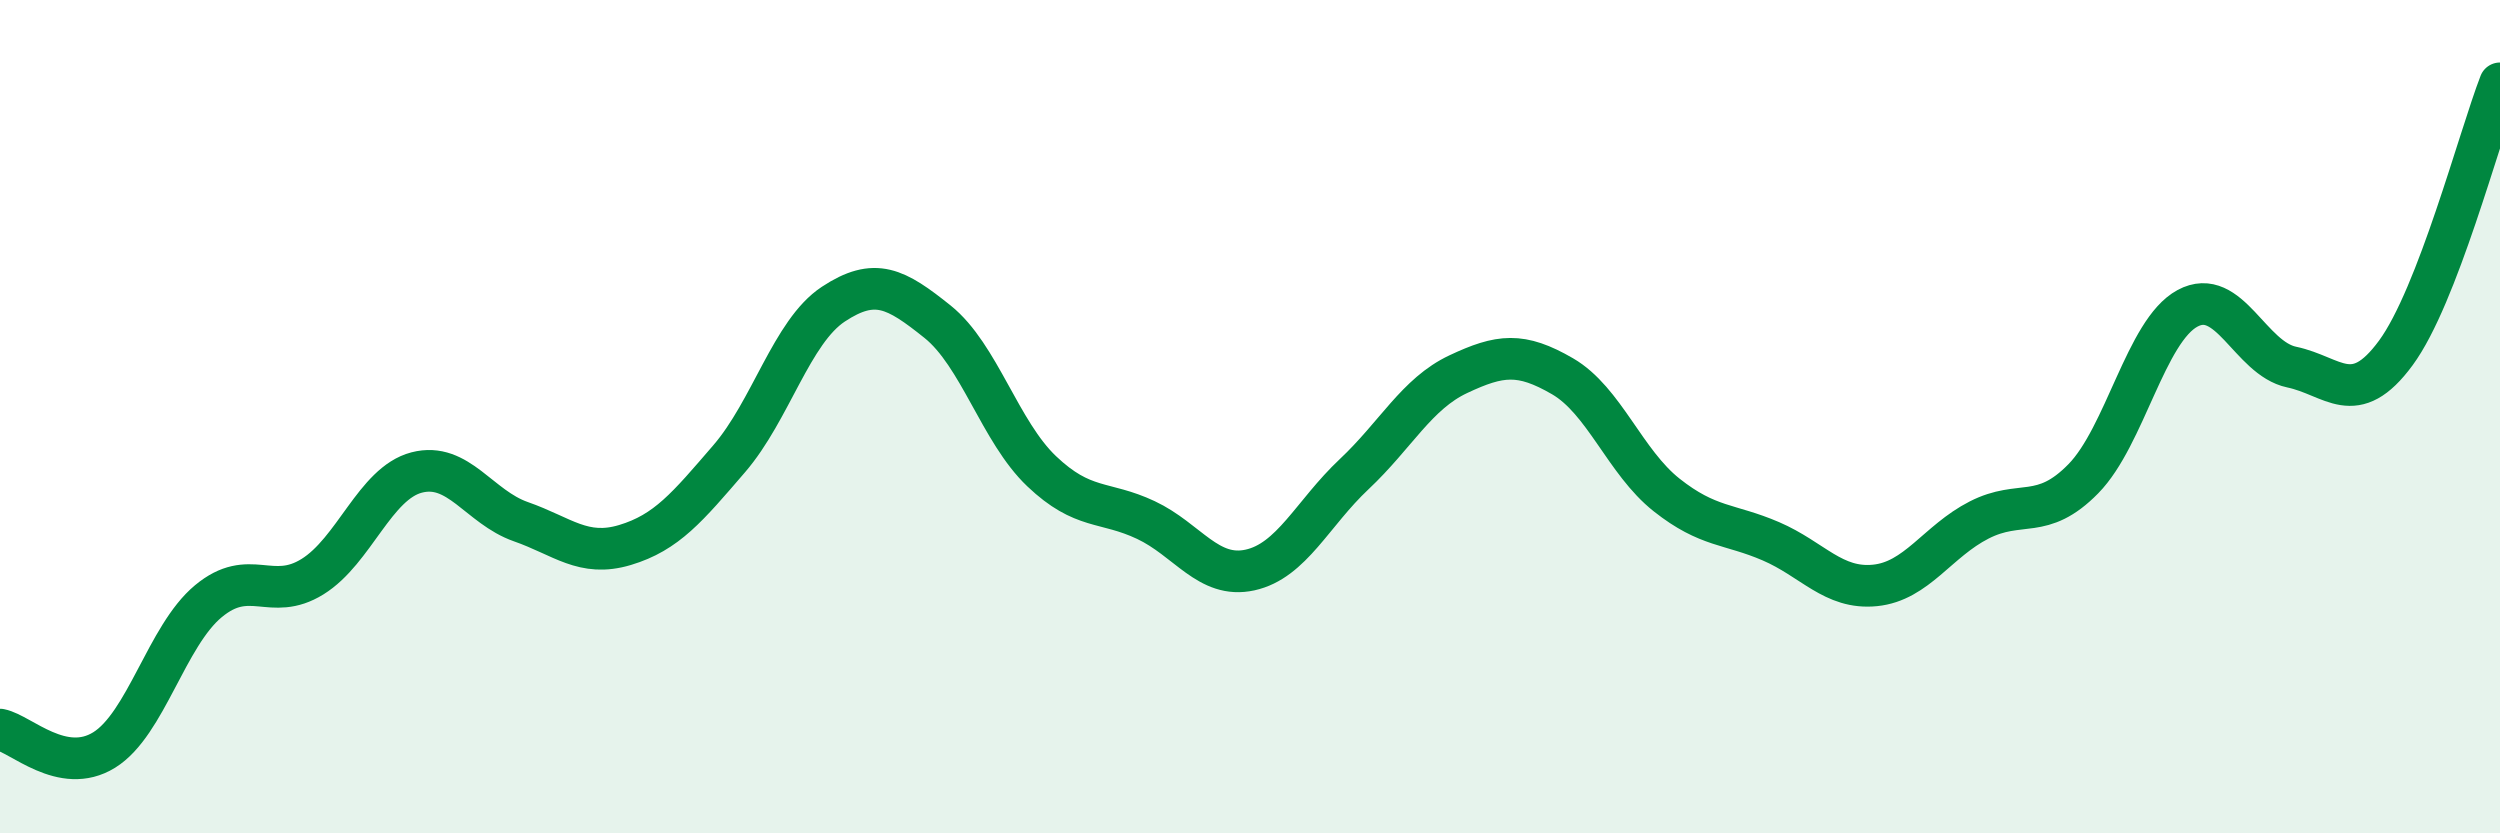
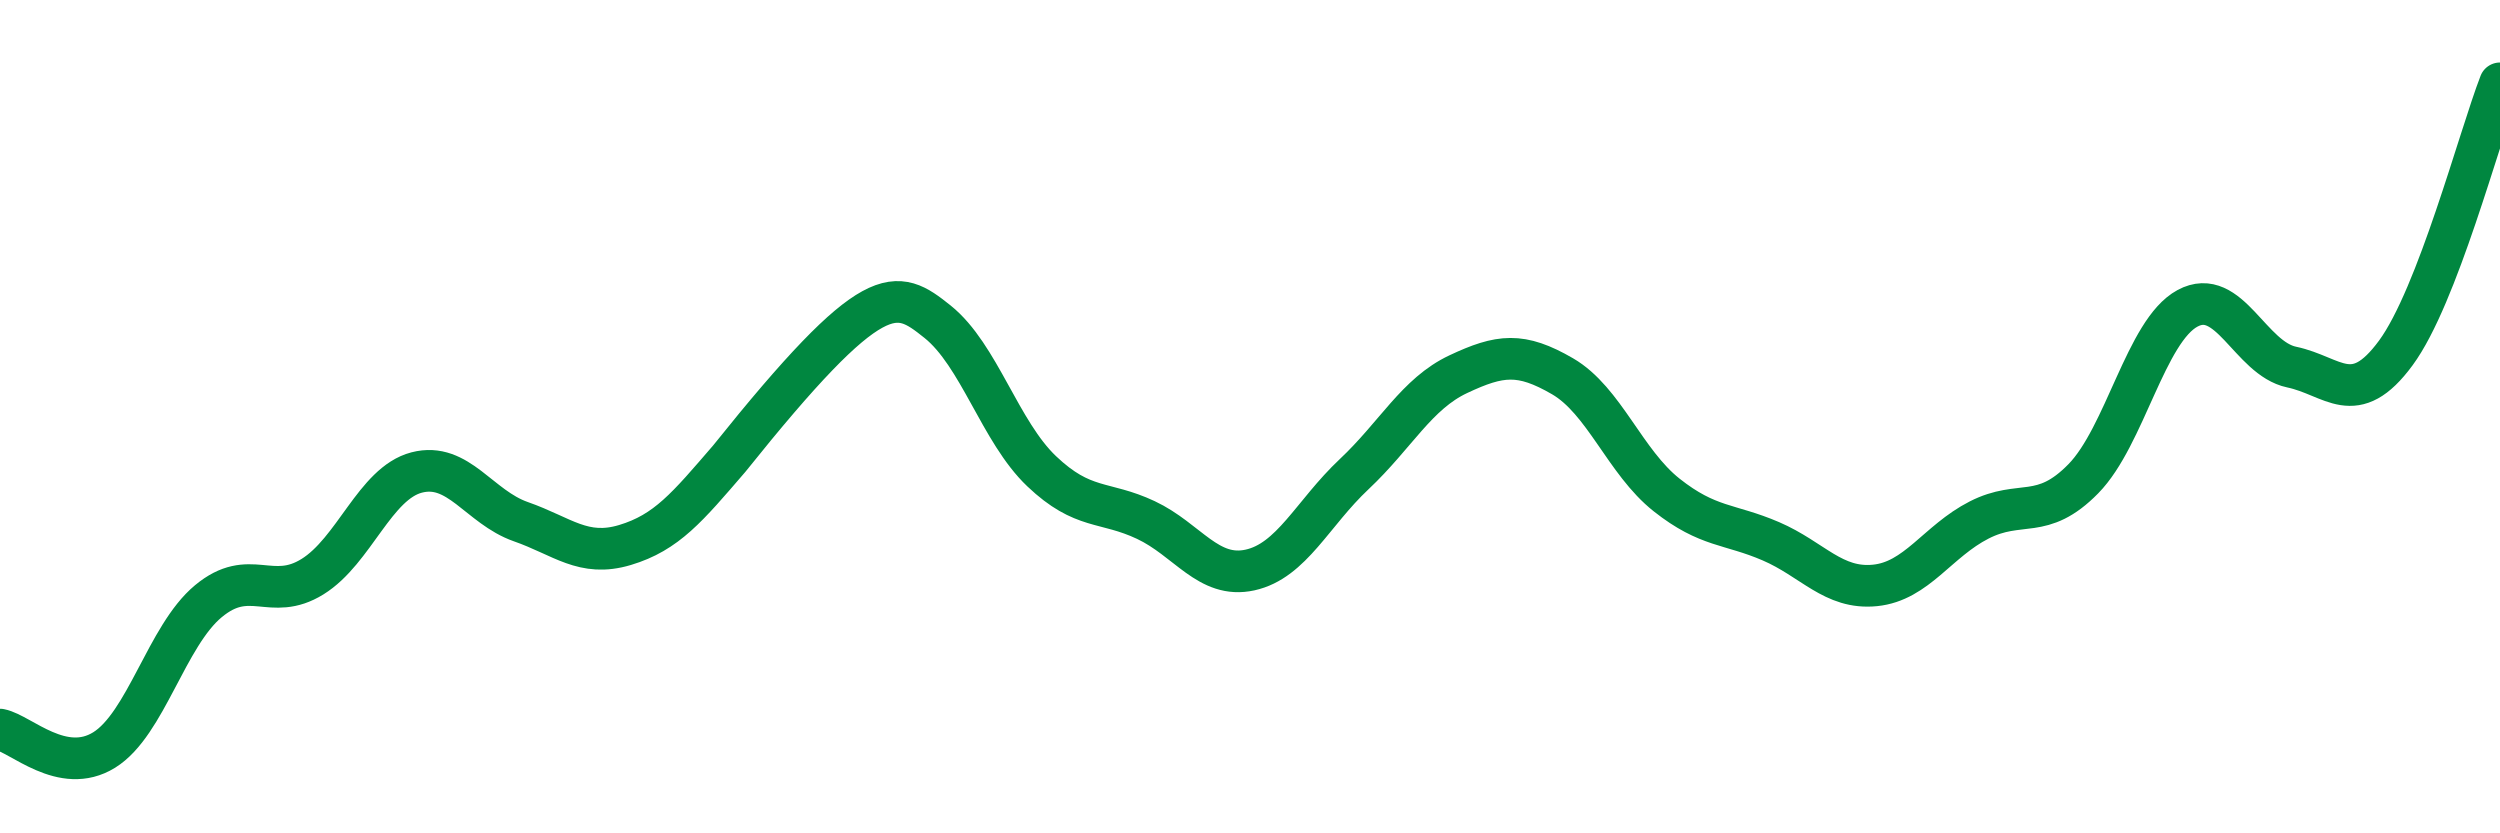
<svg xmlns="http://www.w3.org/2000/svg" width="60" height="20" viewBox="0 0 60 20">
-   <path d="M 0,17.51 C 0.5,17.61 1.5,18.62 2.5,18 C 3.5,17.38 4,15.26 5,14.43 C 6,13.6 6.5,14.46 7.5,13.84 C 8.5,13.22 9,11.6 10,11.34 C 11,11.08 11.5,12.17 12.5,12.52 C 13.5,12.87 14,13.38 15,13.08 C 16,12.78 16.5,12.17 17.5,11.01 C 18.5,9.85 19,7.96 20,7.3 C 21,6.64 21.5,6.92 22.5,7.72 C 23.5,8.52 24,10.36 25,11.31 C 26,12.26 26.5,12.01 27.5,12.48 C 28.5,12.95 29,13.9 30,13.68 C 31,13.46 31.5,12.32 32.5,11.38 C 33.5,10.44 34,9.45 35,8.98 C 36,8.51 36.5,8.45 37.5,9.03 C 38.5,9.61 39,11.09 40,11.88 C 41,12.67 41.5,12.56 42.5,12.99 C 43.5,13.42 44,14.15 45,14.05 C 46,13.95 46.5,12.99 47.5,12.48 C 48.5,11.97 49,12.51 50,11.49 C 51,10.47 51.5,7.94 52.5,7.4 C 53.5,6.86 54,8.6 55,8.81 C 56,9.02 56.5,9.83 57.5,8.47 C 58.5,7.11 59.5,3.29 60,2L60 20L0 20Z" fill="#008740" opacity="0.1" stroke-linecap="round" stroke-linejoin="round" />
-   <path d="M 0,17.51 C 0.5,17.61 1.5,18.62 2.5,18 C 3.5,17.38 4,15.26 5,14.43 C 6,13.6 6.5,14.46 7.5,13.84 C 8.5,13.22 9,11.6 10,11.34 C 11,11.08 11.5,12.17 12.5,12.52 C 13.5,12.87 14,13.38 15,13.08 C 16,12.78 16.5,12.17 17.5,11.01 C 18.5,9.85 19,7.96 20,7.3 C 21,6.64 21.5,6.92 22.5,7.72 C 23.5,8.52 24,10.36 25,11.31 C 26,12.26 26.5,12.01 27.5,12.48 C 28.5,12.95 29,13.9 30,13.68 C 31,13.46 31.5,12.32 32.5,11.38 C 33.5,10.44 34,9.45 35,8.98 C 36,8.51 36.5,8.45 37.5,9.03 C 38.5,9.61 39,11.09 40,11.88 C 41,12.67 41.5,12.56 42.5,12.99 C 43.5,13.42 44,14.15 45,14.05 C 46,13.95 46.5,12.99 47.5,12.48 C 48.5,11.97 49,12.51 50,11.49 C 51,10.47 51.5,7.94 52.5,7.4 C 53.5,6.86 54,8.6 55,8.81 C 56,9.02 56.5,9.83 57.5,8.47 C 58.5,7.11 59.5,3.29 60,2" stroke="#008740" stroke-width="1" fill="none" stroke-linecap="round" stroke-linejoin="round" />
+   <path d="M 0,17.51 C 0.5,17.61 1.5,18.62 2.5,18 C 3.5,17.38 4,15.26 5,14.43 C 6,13.6 6.5,14.46 7.5,13.84 C 8.5,13.22 9,11.6 10,11.34 C 11,11.08 11.5,12.17 12.5,12.52 C 13.5,12.87 14,13.38 15,13.08 C 16,12.78 16.5,12.17 17.5,11.01 C 21,6.64 21.5,6.92 22.5,7.72 C 23.5,8.52 24,10.36 25,11.31 C 26,12.26 26.5,12.01 27.5,12.48 C 28.5,12.95 29,13.9 30,13.68 C 31,13.46 31.5,12.32 32.5,11.38 C 33.5,10.44 34,9.45 35,8.98 C 36,8.51 36.5,8.45 37.5,9.03 C 38.5,9.61 39,11.09 40,11.88 C 41,12.67 41.5,12.56 42.5,12.99 C 43.5,13.42 44,14.15 45,14.05 C 46,13.95 46.5,12.99 47.5,12.48 C 48.5,11.97 49,12.51 50,11.49 C 51,10.47 51.5,7.94 52.5,7.4 C 53.5,6.86 54,8.6 55,8.81 C 56,9.02 56.5,9.83 57.5,8.47 C 58.5,7.11 59.5,3.29 60,2" stroke="#008740" stroke-width="1" fill="none" stroke-linecap="round" stroke-linejoin="round" />
</svg>